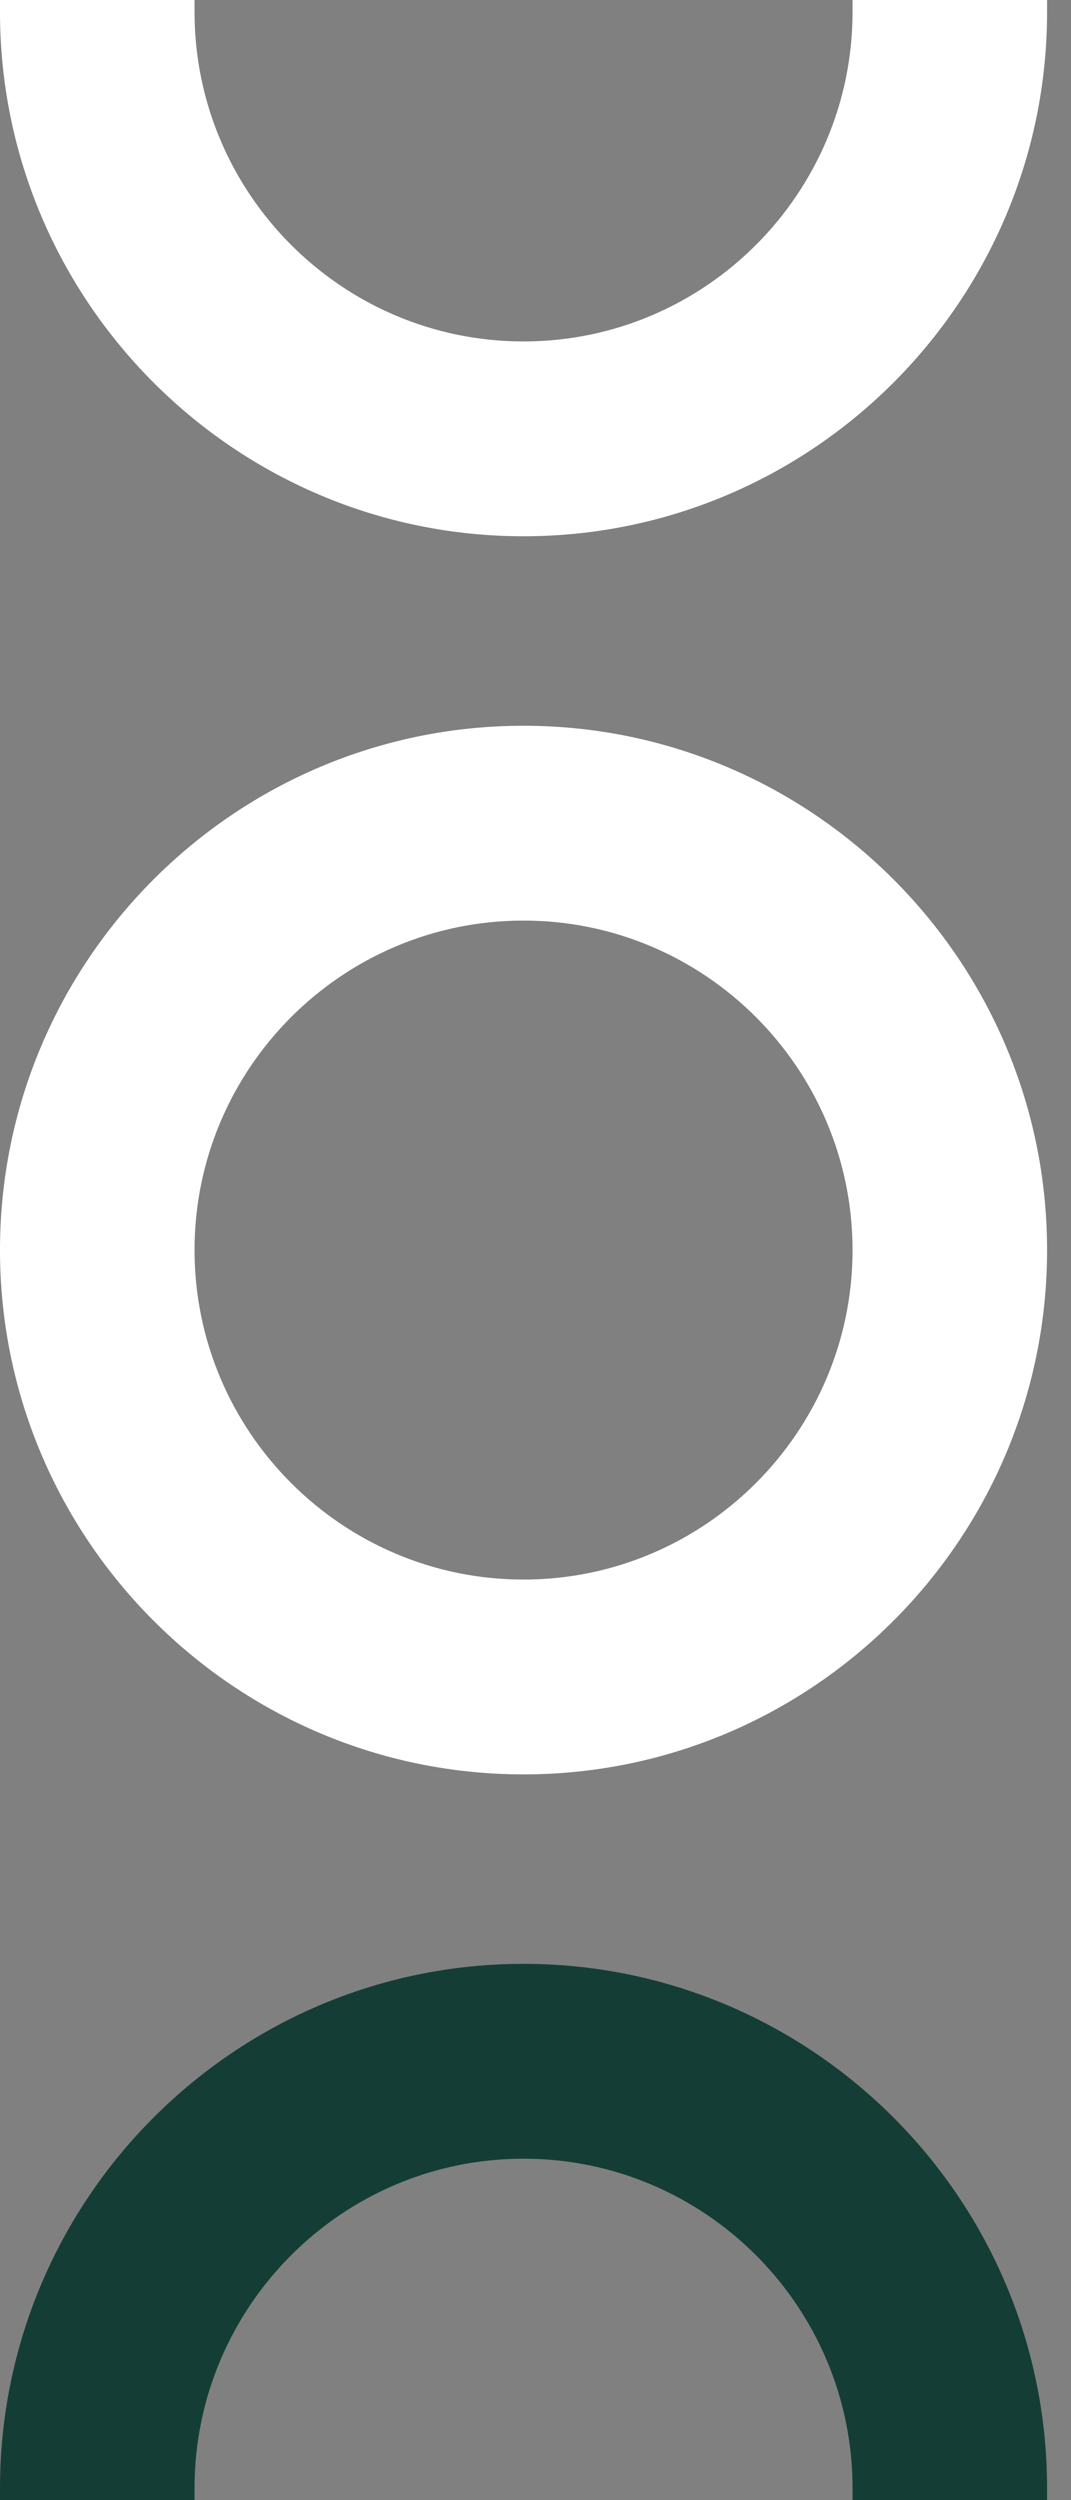
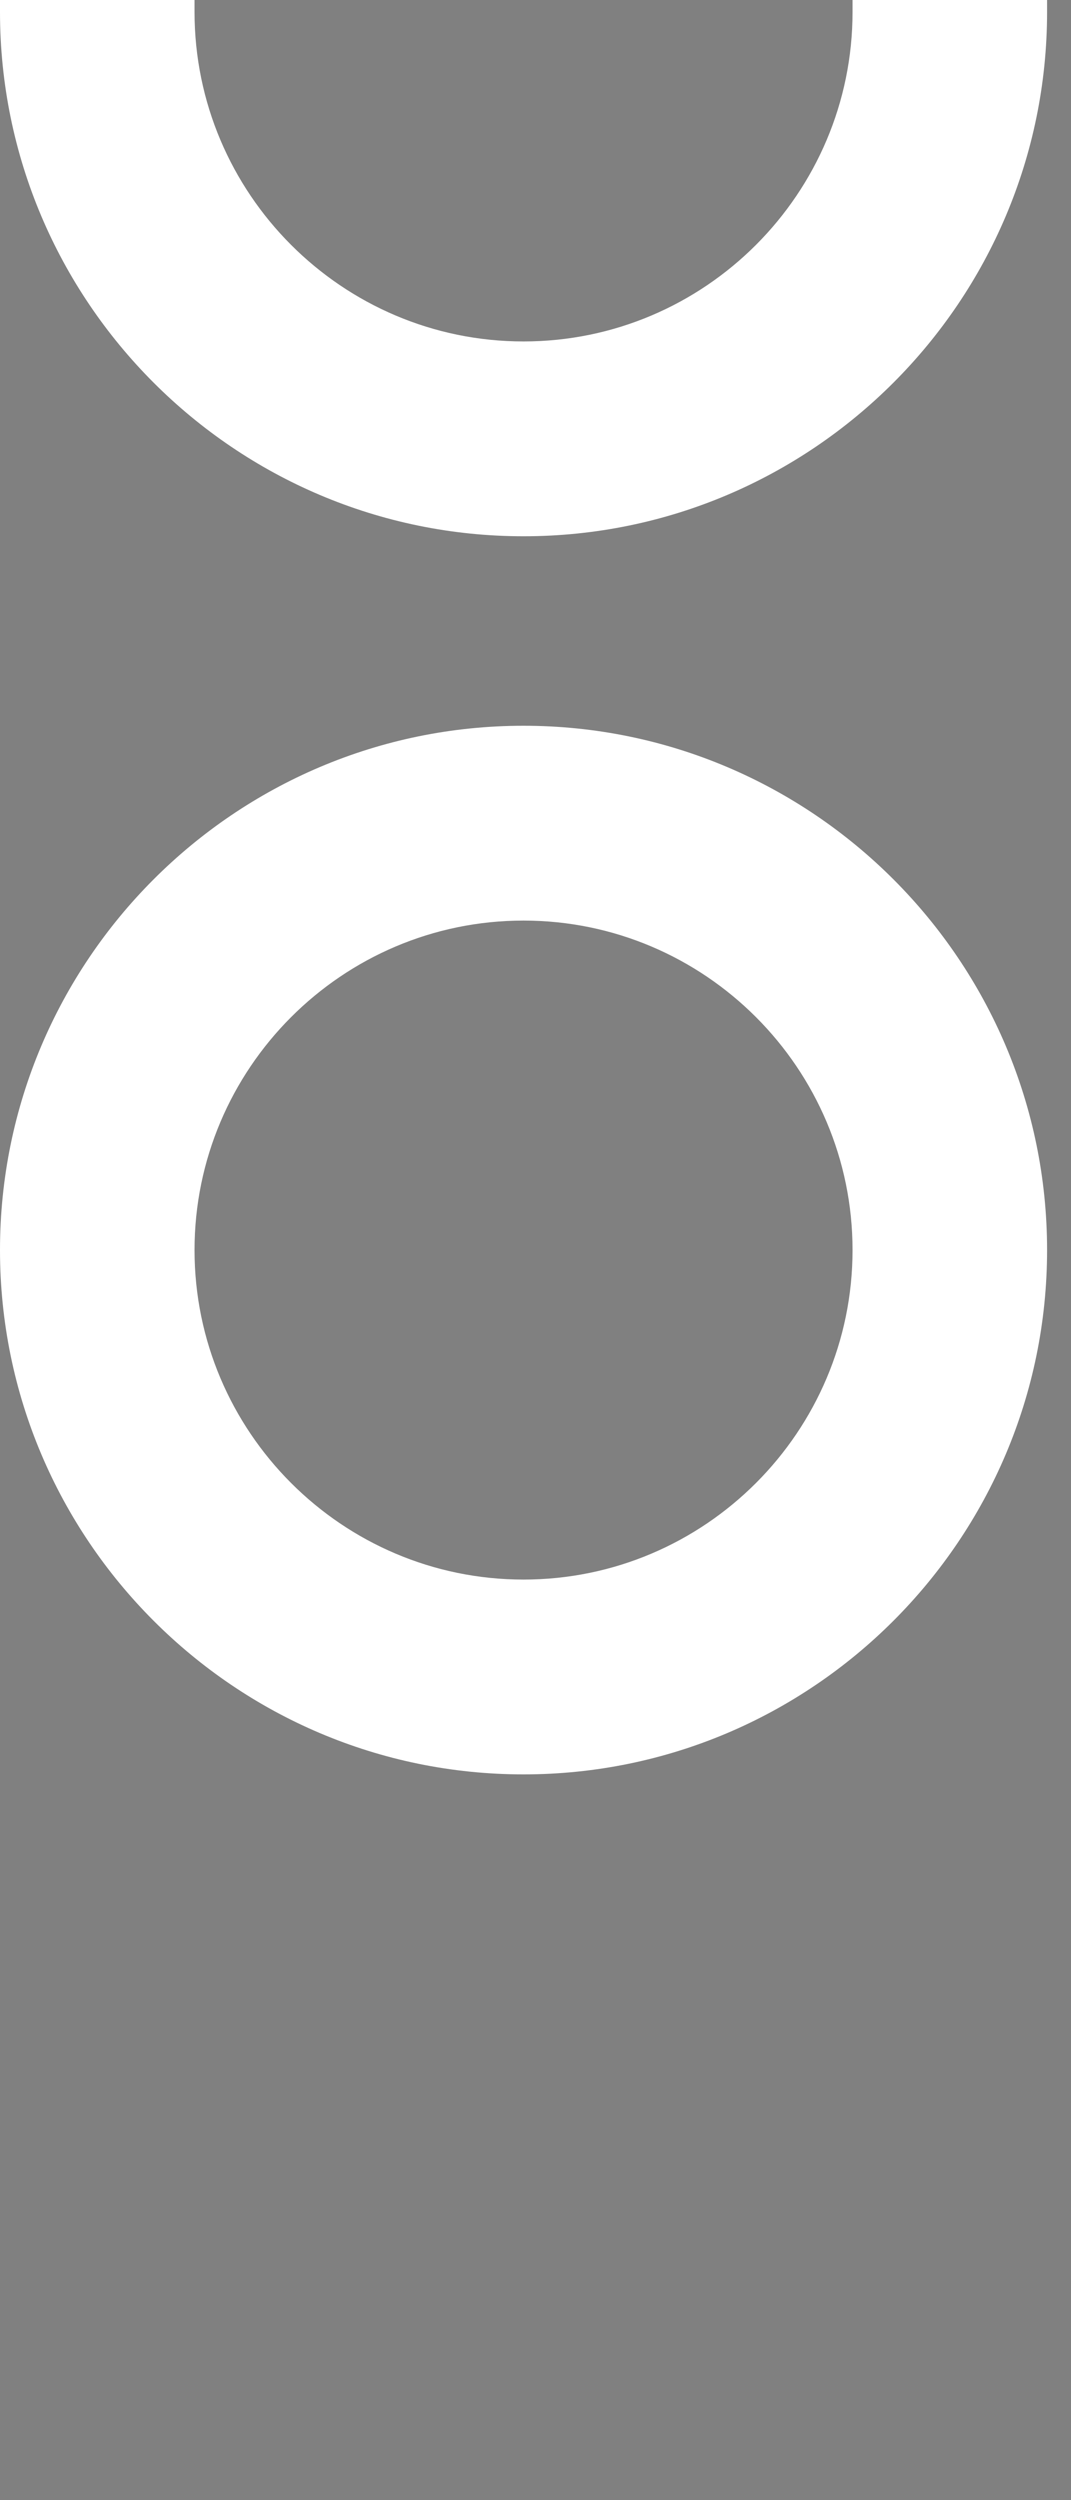
<svg xmlns="http://www.w3.org/2000/svg" width="33" height="77" viewBox="0 0 33 77" fill="none">
  <rect x="0" y="0" width="33" height="77" fill="#808080" stroke="none" />
  <path d="M16.131 22.352C7.236 22.352 0 29.595 0 38.5C0 47.405 7.236 54.648 16.131 54.648C25.027 54.648 32.263 47.405 32.263 38.5C32.263 29.595 25.027 22.352 16.131 22.352ZM26.269 38.5C26.269 44.094 21.72 48.648 16.131 48.648C10.543 48.648 5.994 44.094 5.994 38.5C5.994 32.906 10.543 28.352 16.131 28.352C21.72 28.352 26.269 32.906 26.269 38.5Z" fill="white" />
-   <path d="M16.131 60.483C7.236 60.483 0 67.727 0 76.632V77H5.994V76.632C5.994 71.038 10.543 66.484 16.131 66.484C21.72 66.484 26.269 71.038 26.269 76.632V77H32.263V76.632C32.263 67.727 25.027 60.483 16.131 60.483Z" fill="#143E35" />
  <path d="M16.131 16.516C25.027 16.516 32.263 9.273 32.263 0.368V0H26.269V0.368C26.269 5.962 21.72 10.516 16.131 10.516C10.543 10.516 5.994 5.962 5.994 0.368V0H0V0.368C0 9.273 7.236 16.516 16.131 16.516Z" fill="white" />
</svg>